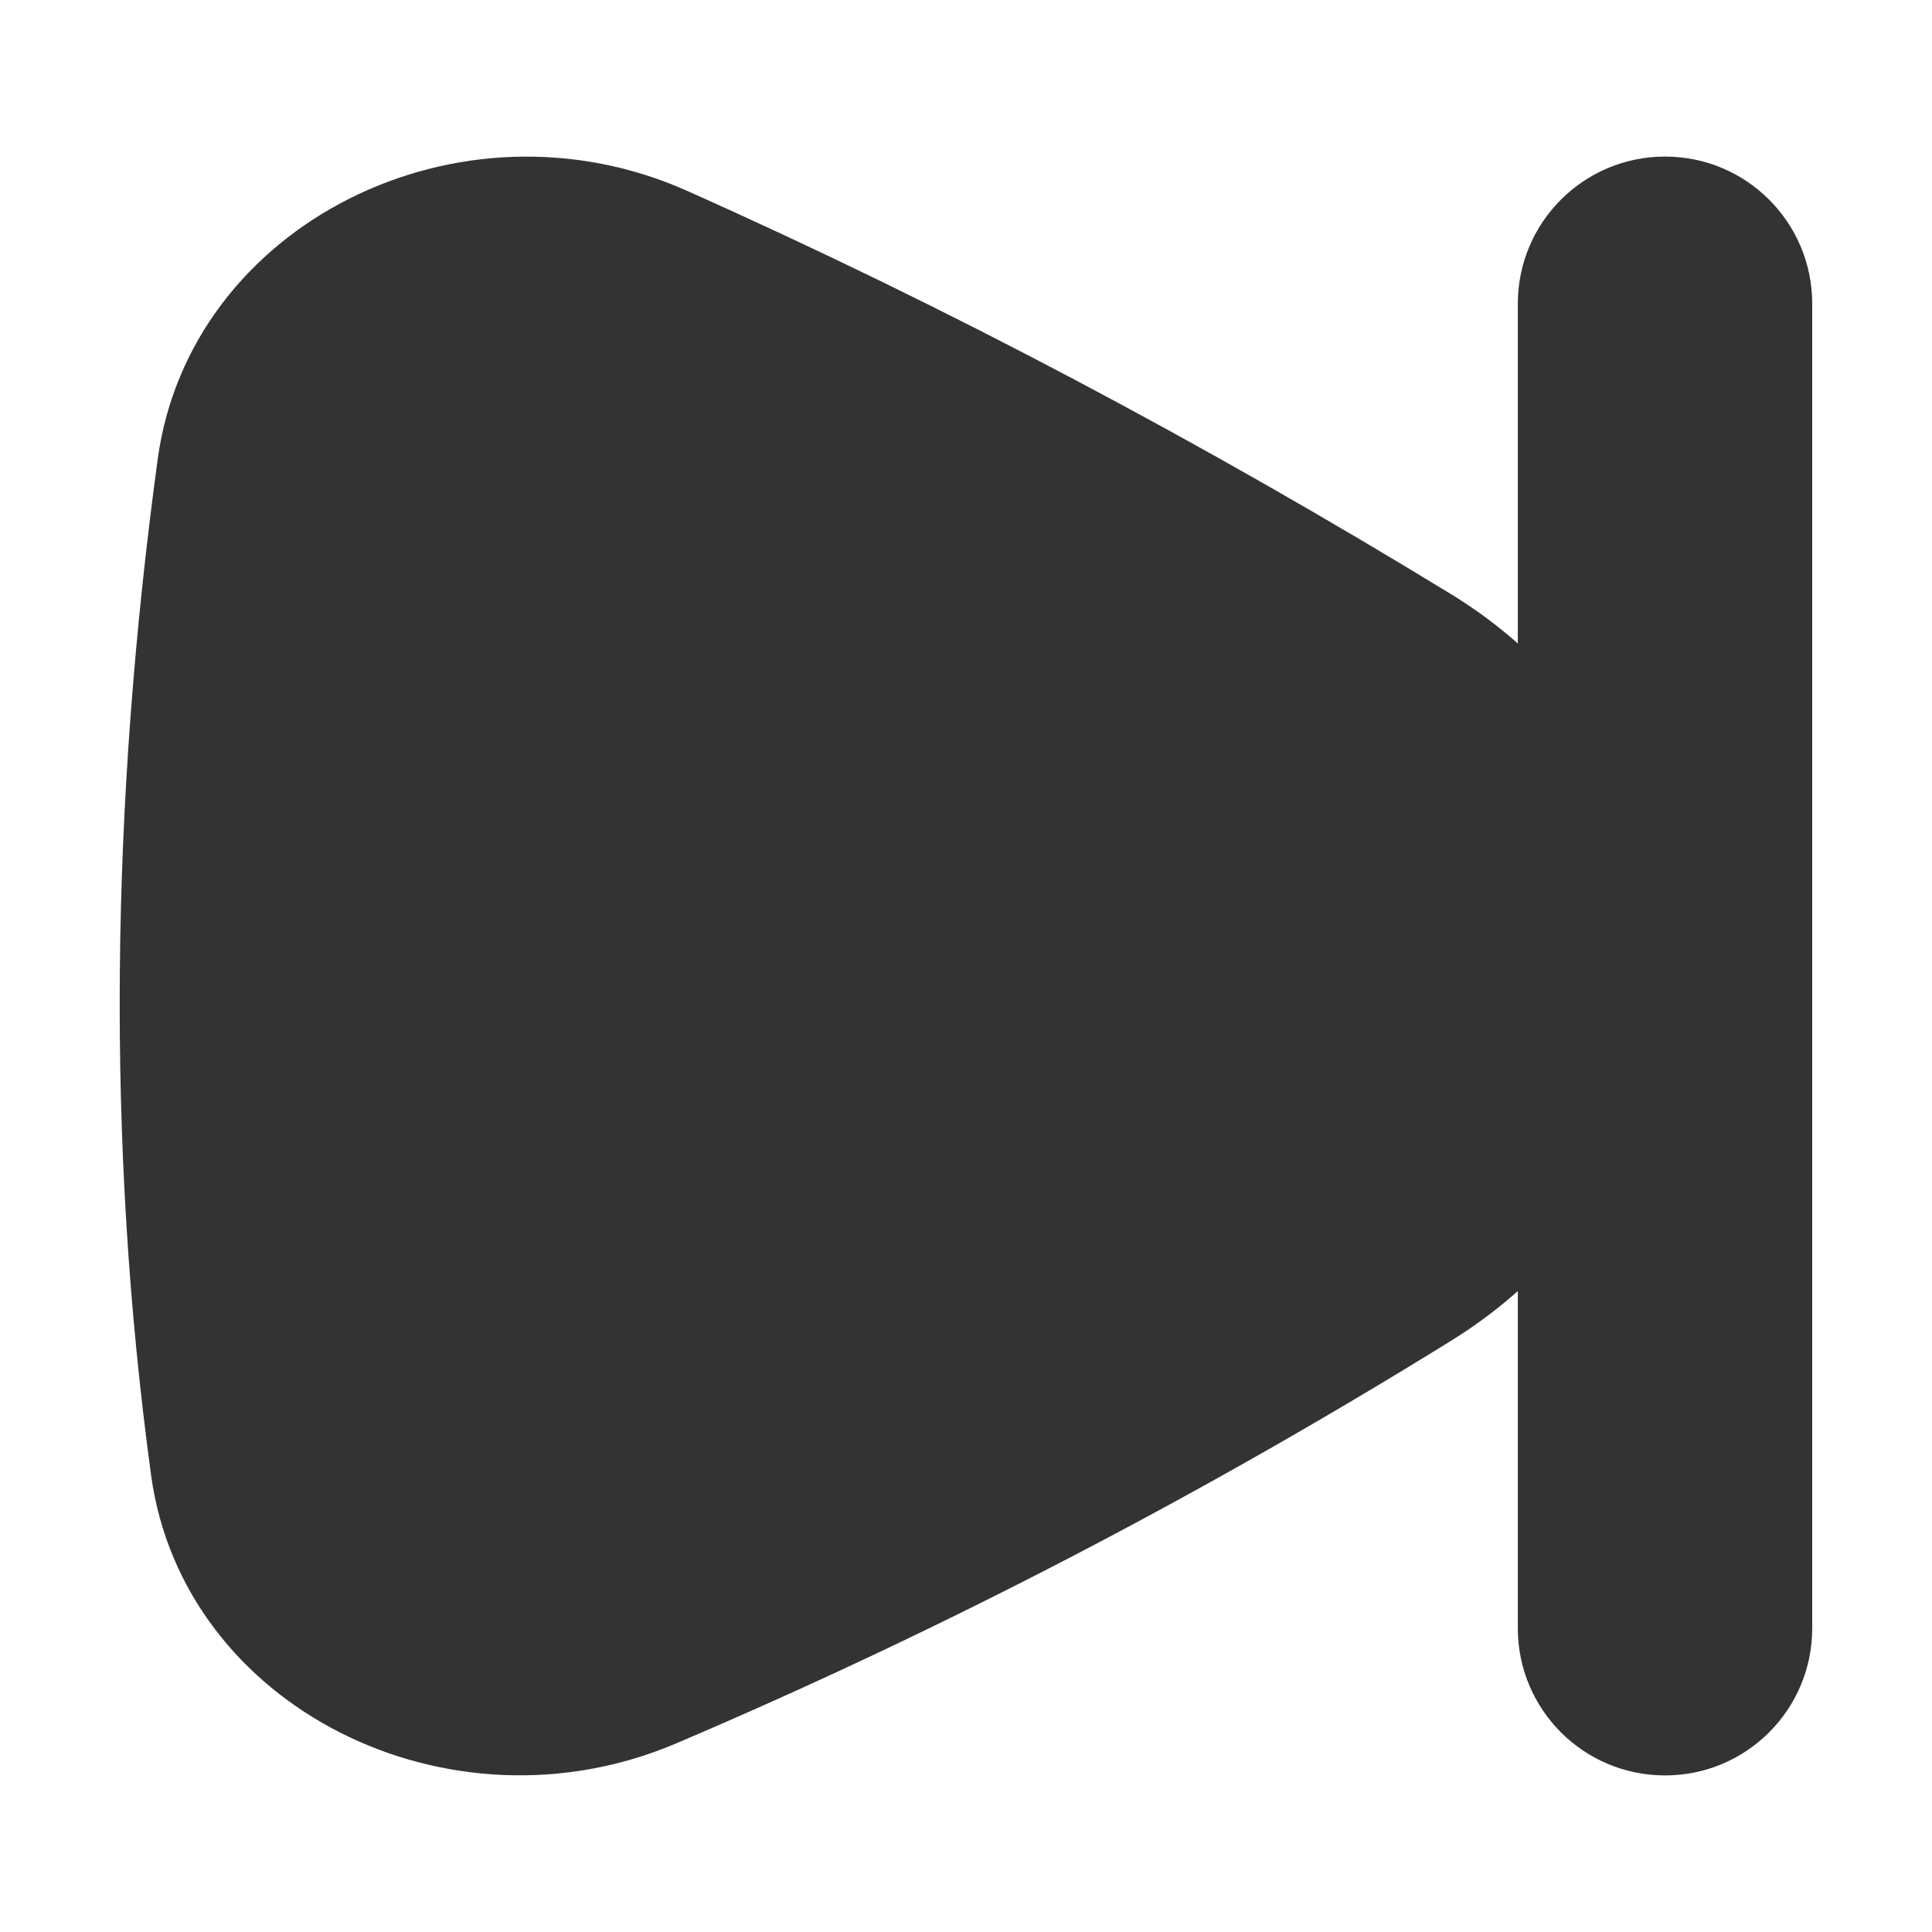
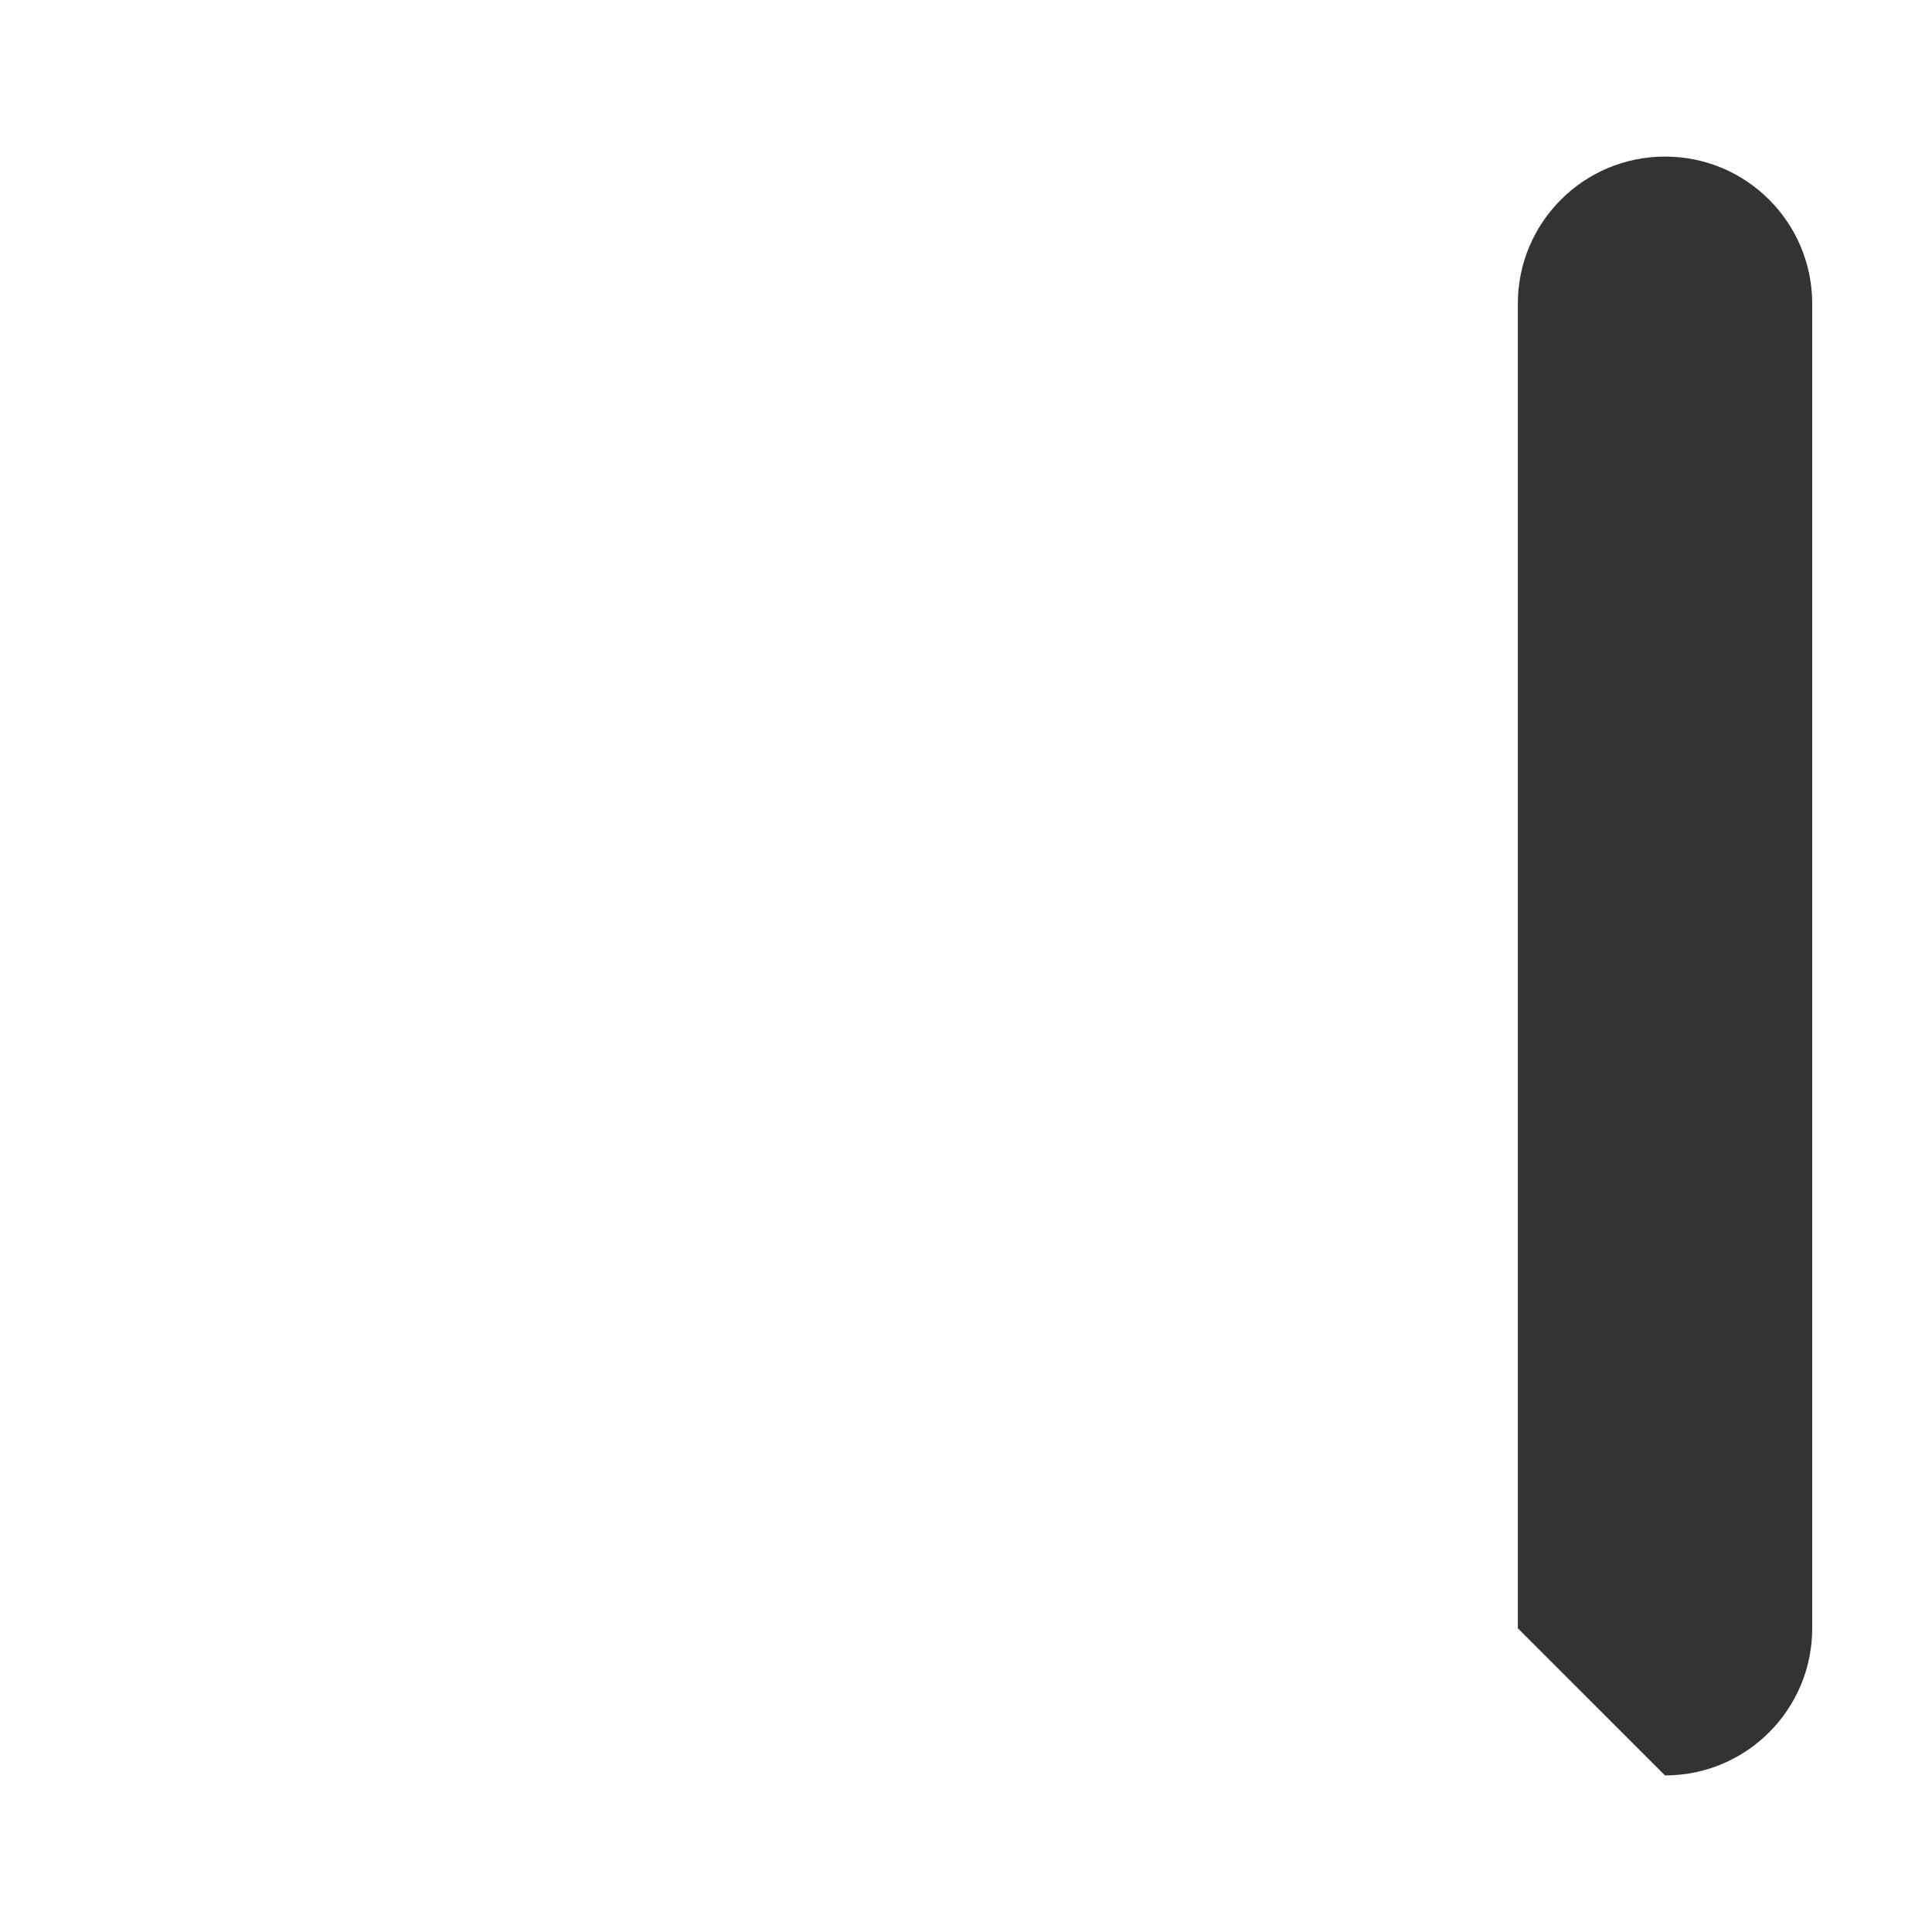
<svg xmlns="http://www.w3.org/2000/svg" width="24" height="24" viewBox="0 0 24 24" fill="none">
  <g opacity="0.8">
-     <path d="M18.028 16.654C14.979 18.543 11.777 20.219 8.402 21.656C5.576 22.861 2.271 21.208 1.877 18.326C1.315 14.203 1.376 9.991 1.959 5.704C2.355 2.789 5.705 1.106 8.538 2.372C11.789 3.822 14.944 5.498 18.016 7.375C21.572 9.548 21.57 14.458 18.028 16.654Z" fill="black" />
-     <path d="M20.684 22.055C21.694 22.055 22.512 21.237 22.512 20.227V3.773C22.512 2.763 21.694 1.945 20.684 1.945C19.673 1.945 18.855 2.763 18.855 3.773V20.227C18.855 21.237 19.673 22.055 20.684 22.055Z" fill="black" />
+     <path d="M20.684 22.055C21.694 22.055 22.512 21.237 22.512 20.227V3.773C22.512 2.763 21.694 1.945 20.684 1.945C19.673 1.945 18.855 2.763 18.855 3.773V20.227Z" fill="black" />
  </g>
</svg>